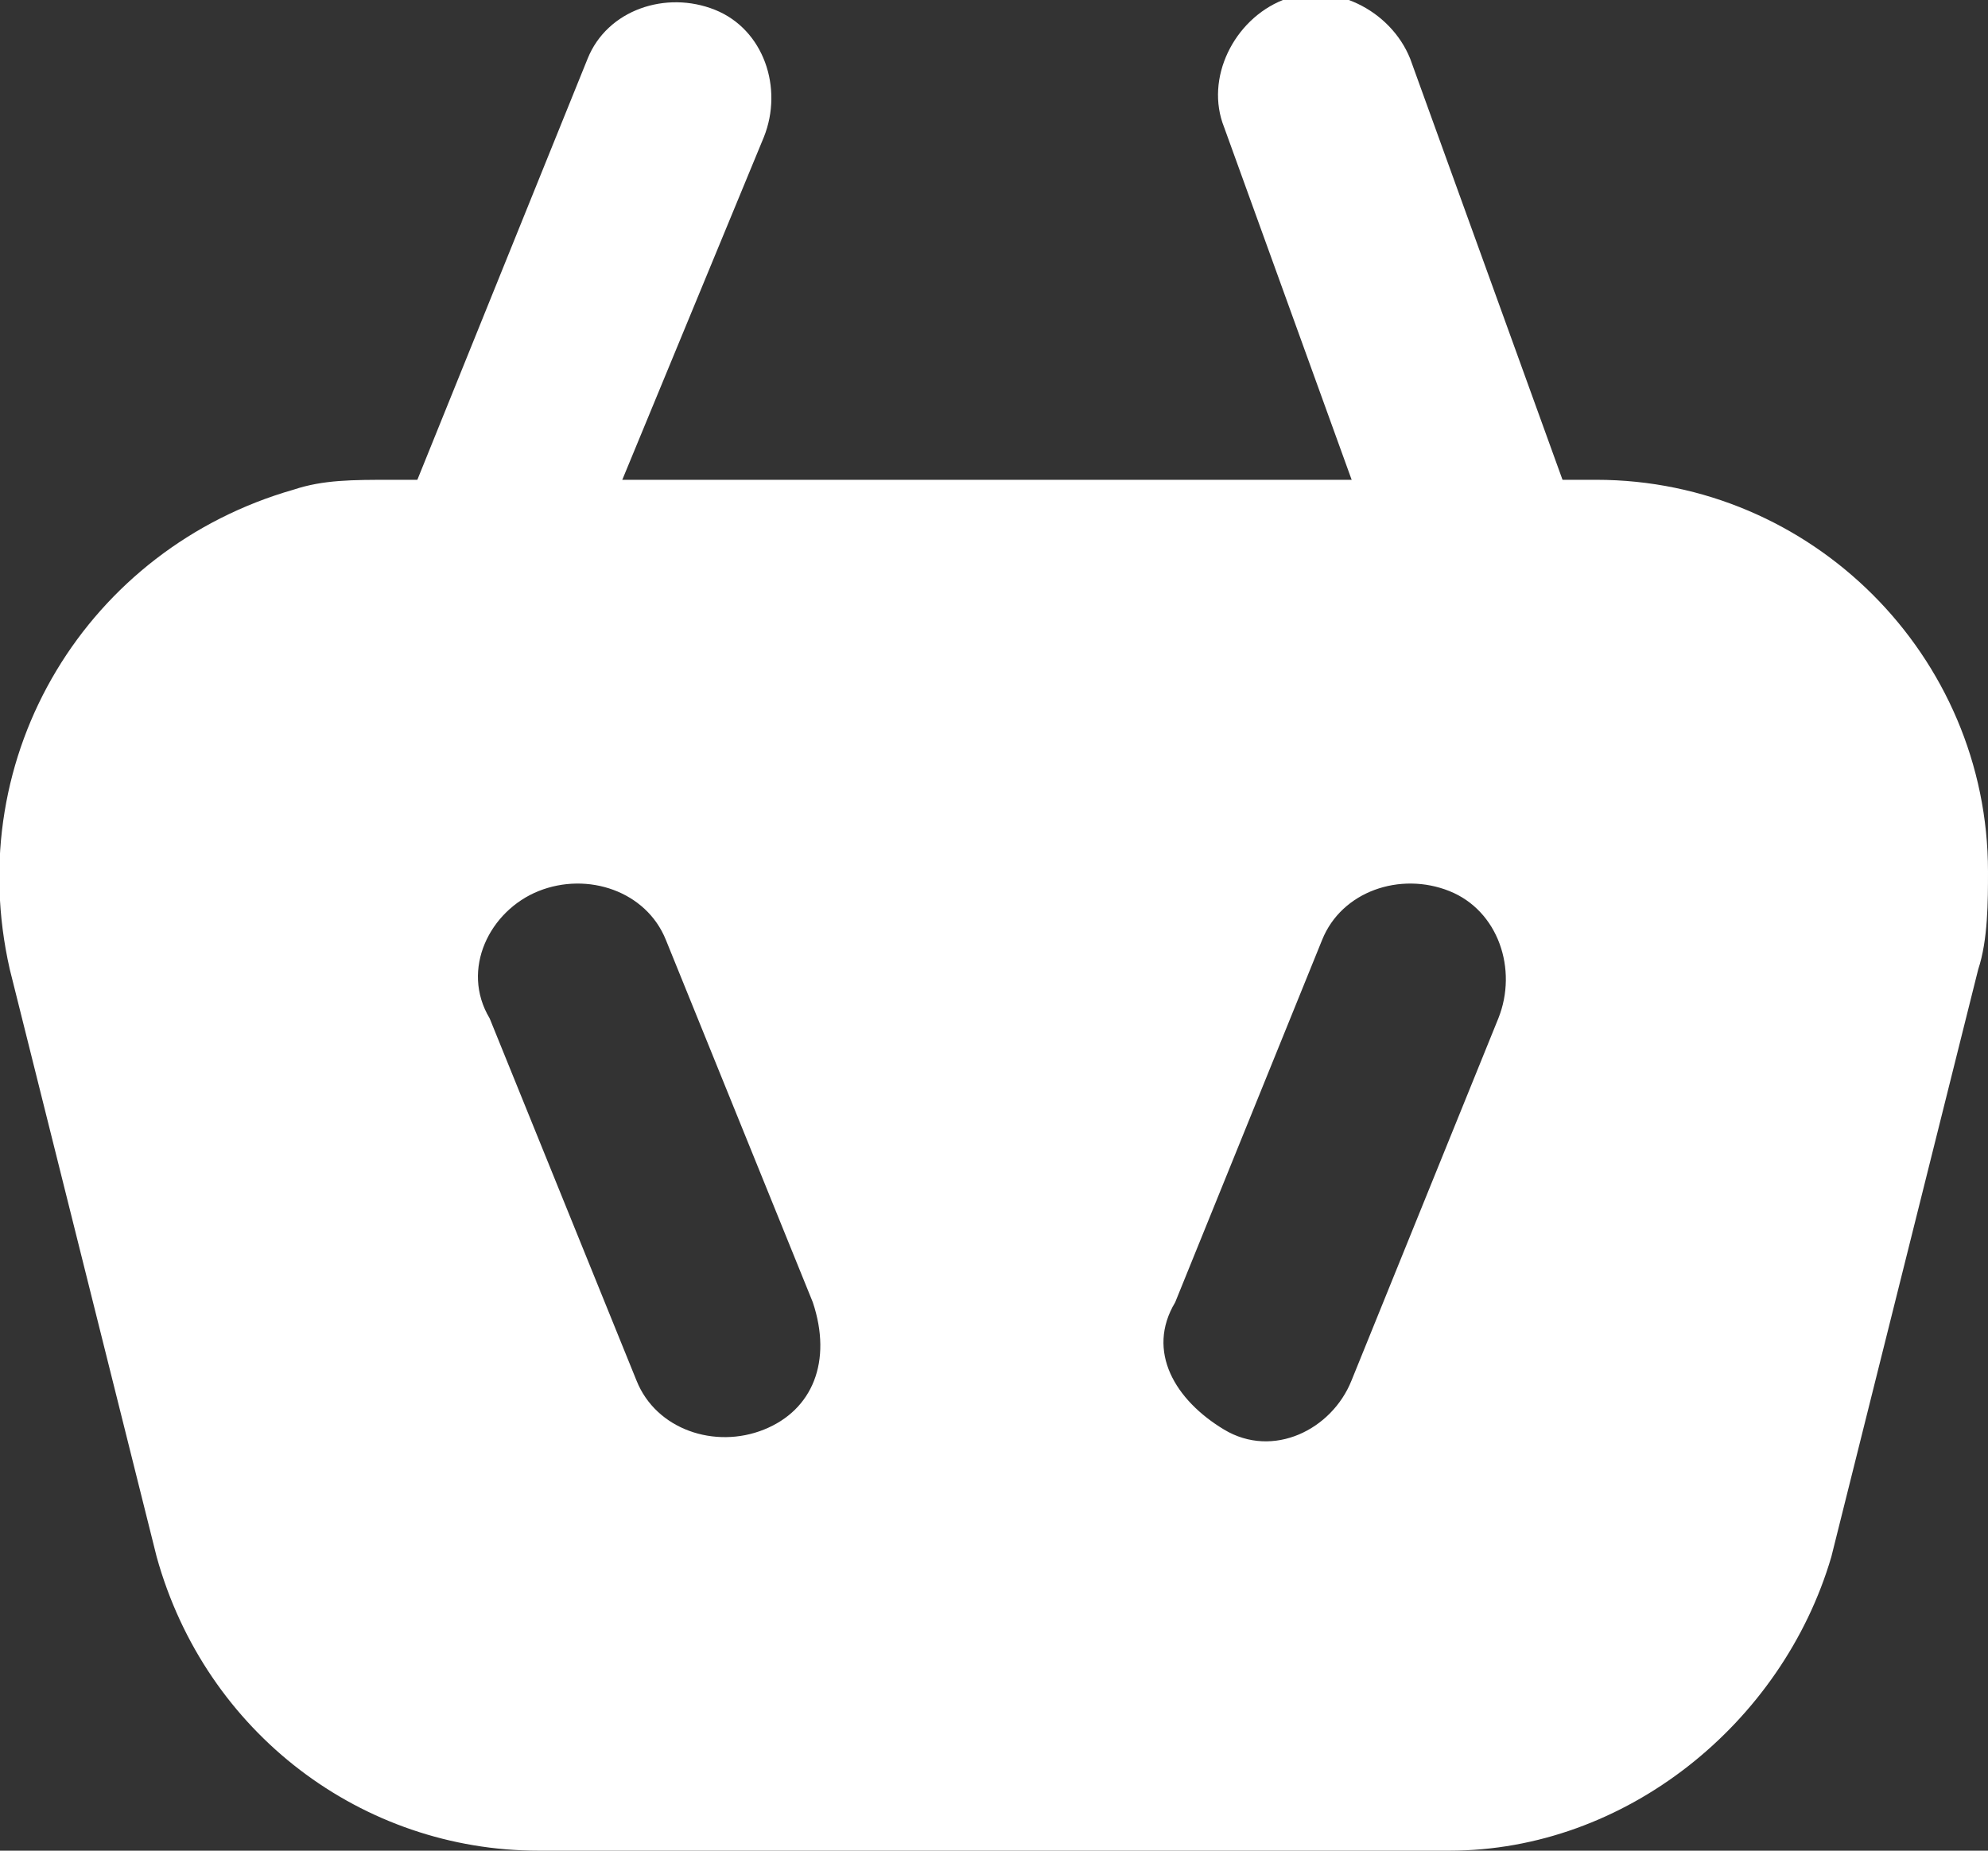
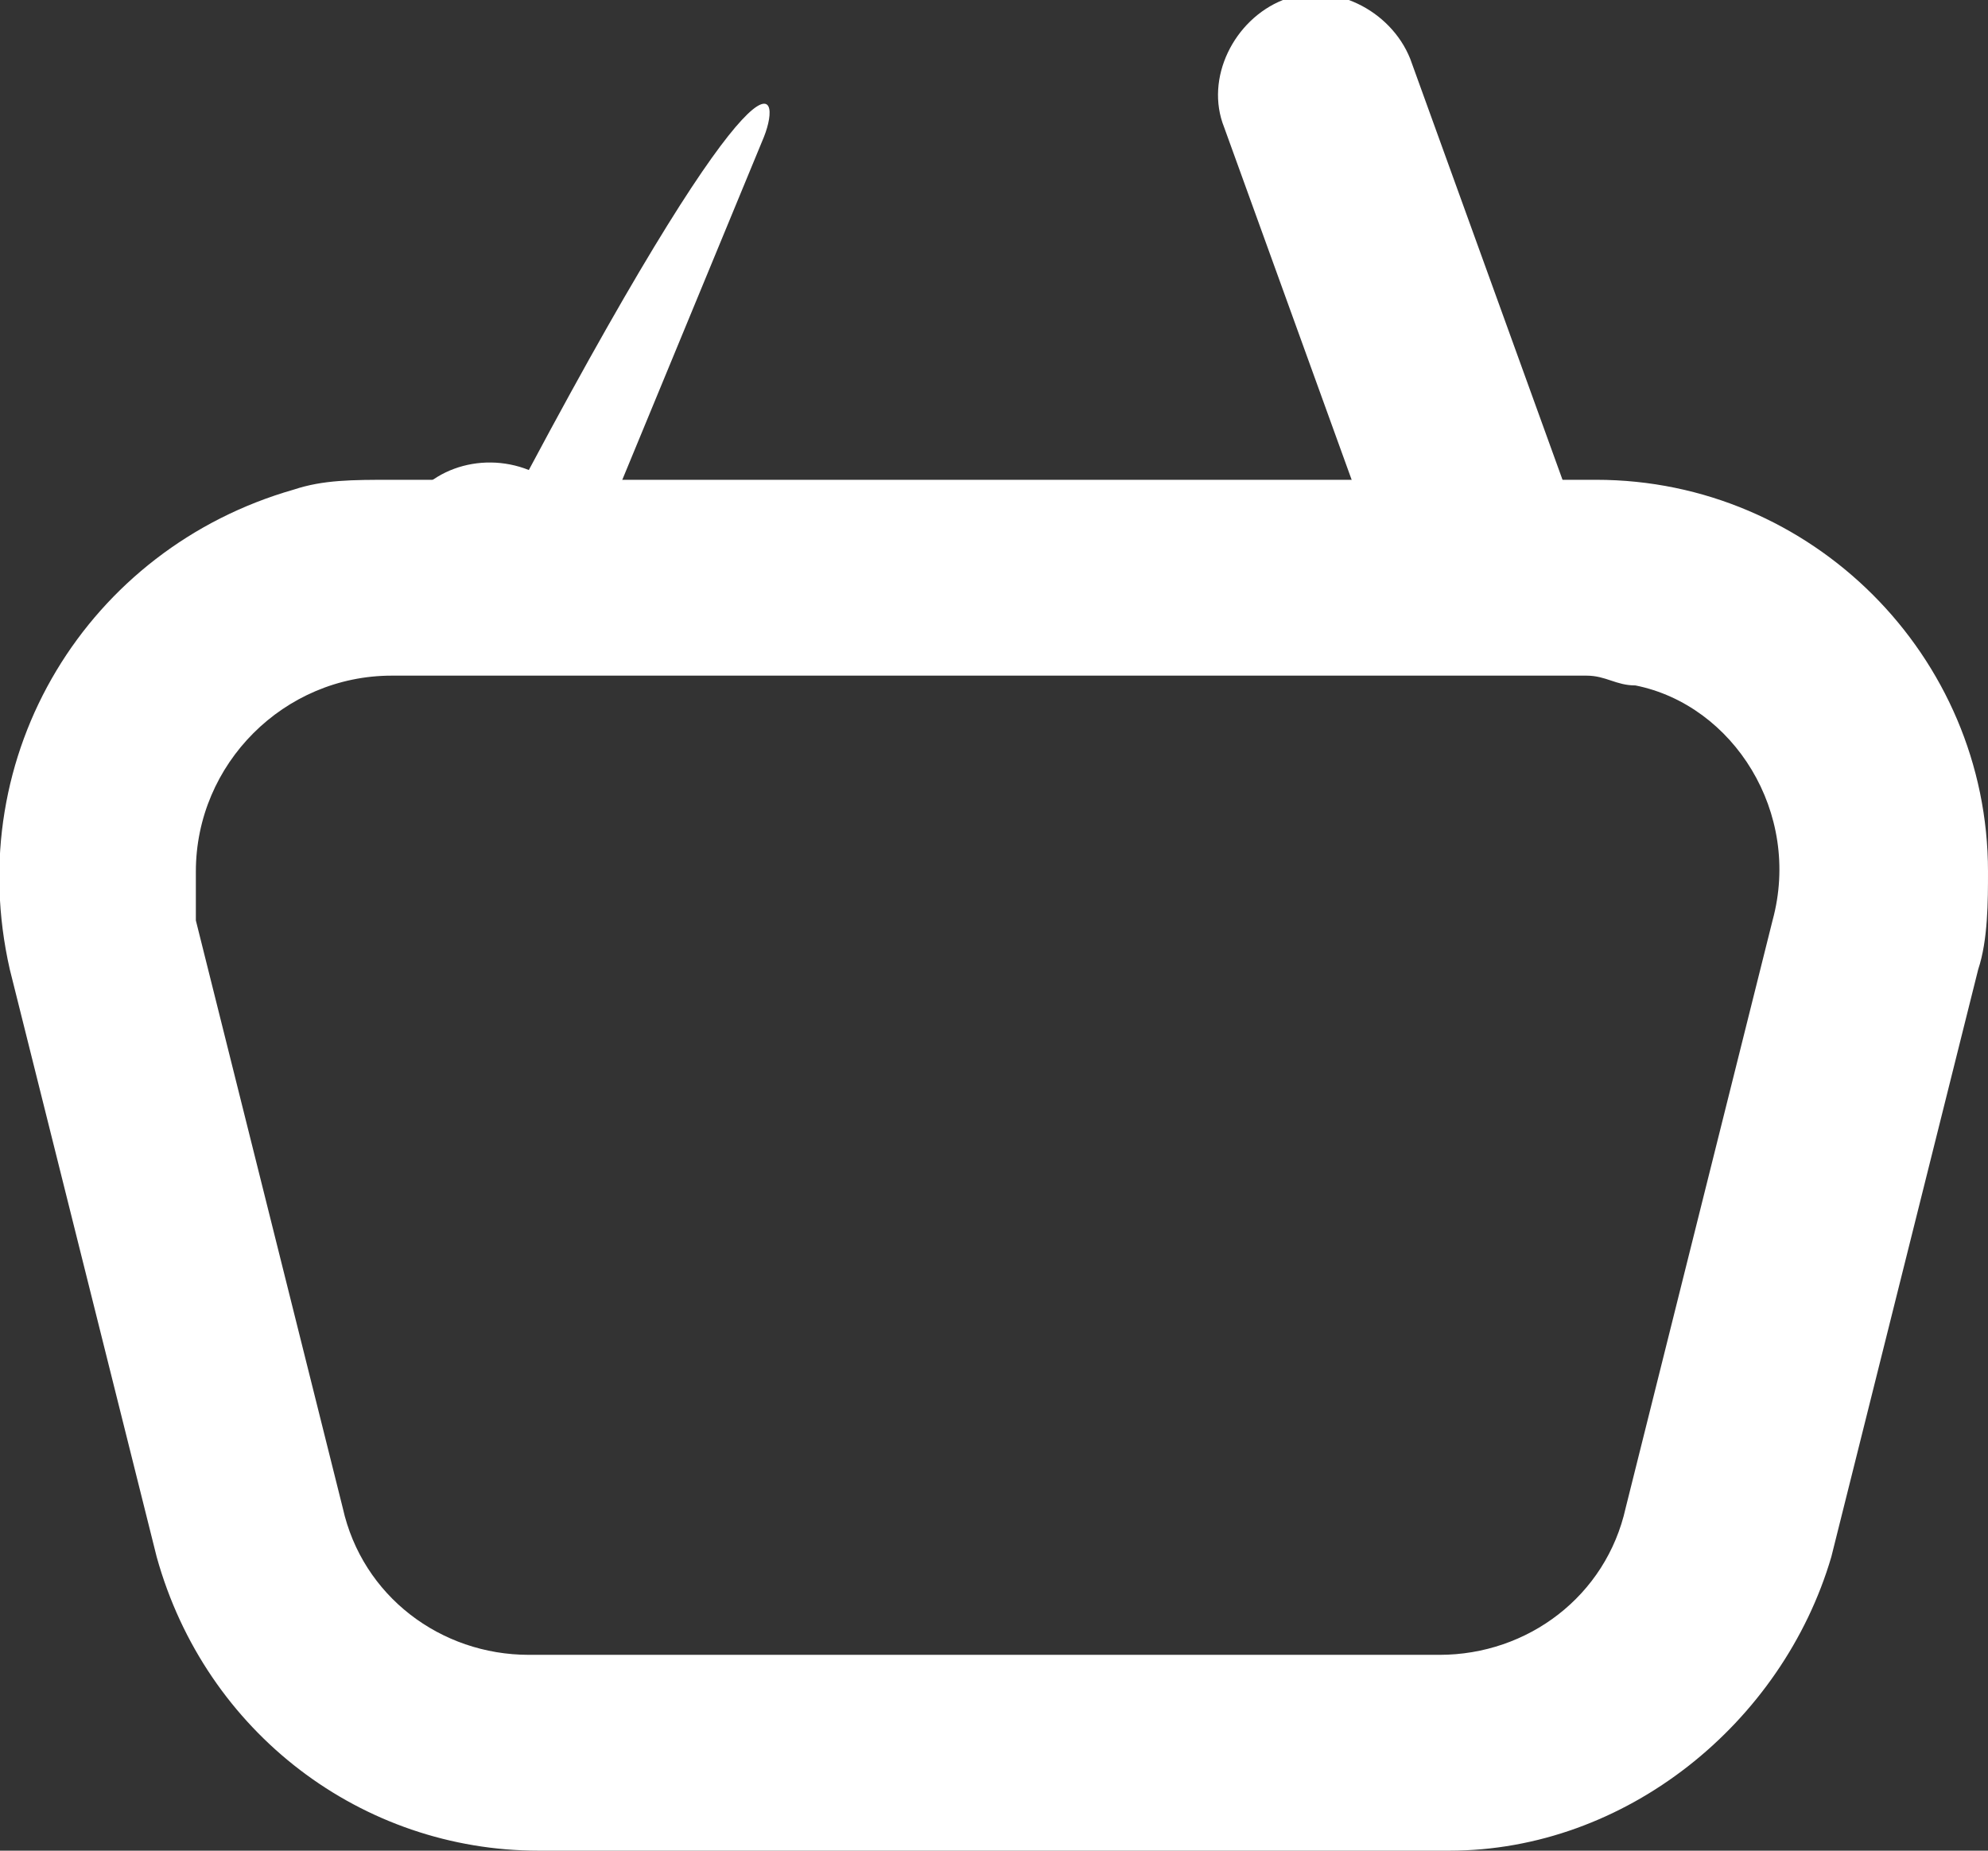
<svg xmlns="http://www.w3.org/2000/svg" version="1.1" id="Layer_1" x="0px" y="0px" viewBox="0 0 20.3 18.9" style="enable-background:new 0 0 20.3 18.9;" xml:space="preserve">
  <rect x="0" y="0" width="20.3" height="18.9" fill="#333333" stroke="none" />
  <style type="text/css">
	.st0{fill:#fff;}
</style>
  <g>
    <path class="st0" d="M14.8,18.9H5.5c-1.8,0-3.4-1.2-3.9-3l-1.5-6C-0.4,7.7,0.9,5.6,3,5c0.3-0.1,0.6-0.1,1-0.1h12.3c2.2,0,4,1.8,4,4   c0,0.3,0,0.7-0.1,1l-1.5,6C18.2,17.6,16.6,18.9,14.8,18.9z M4,6.9c-1.1,0-2,0.9-2,2C2,9,2,9.2,2,9.4l1.5,6c0.2,0.9,1,1.5,1.9,1.5   h9.3c0.9,0,1.7-0.6,1.9-1.5l1.5-6c0.3-1.1-0.4-2.2-1.4-2.4c-0.2,0-0.3-0.1-0.5-0.1H4z" />
-     <path class="st0" d="M5.9,6L4.1,5.3L6,0.6c0.2-0.5,0.8-0.7,1.3-0.5l0,0C7.8,0.3,8,0.9,7.8,1.4L5.9,6z" />
-     <path class="st0" d="M16.3,5.9H4c-1.7,0-3,1.3-3,3c0,0.2,0,0.5,0.1,0.7l1.5,6c0.3,1.3,1.5,2.3,2.9,2.3h9.3c1.4,0,2.6-0.9,2.9-2.3   l1.5-6C19.6,8,18.6,6.4,17,6C16.8,5.9,16.5,5.9,16.3,5.9z M7.8,14.6c-0.5,0.2-1.1,0-1.3-0.5l-1.5-3.7C4.7,9.9,5,9.3,5.5,9.1l0,0   c0.5-0.2,1.1,0,1.3,0.5l1.5,3.7C8.5,13.9,8.3,14.4,7.8,14.6z M15.3,10.4l-1.5,3.7c-0.2,0.5-0.8,0.8-1.3,0.5s-0.8-0.8-0.5-1.3l0,0   l1.5-3.7c0.2-0.5,0.8-0.7,1.3-0.5l0,0C15.3,9.3,15.5,9.9,15.3,10.4z" />
+     <path class="st0" d="M5.9,6L4.1,5.3c0.2-0.5,0.8-0.7,1.3-0.5l0,0C7.8,0.3,8,0.9,7.8,1.4L5.9,6z" />
    <path class="st0" d="M14.2,6l-1.7-4.7c-0.2-0.5,0.1-1.1,0.6-1.3c0,0,0,0,0,0l0,0c0.5-0.2,1.1,0.1,1.3,0.6l1.7,4.7L14.2,6z" />
  </g>
</svg>